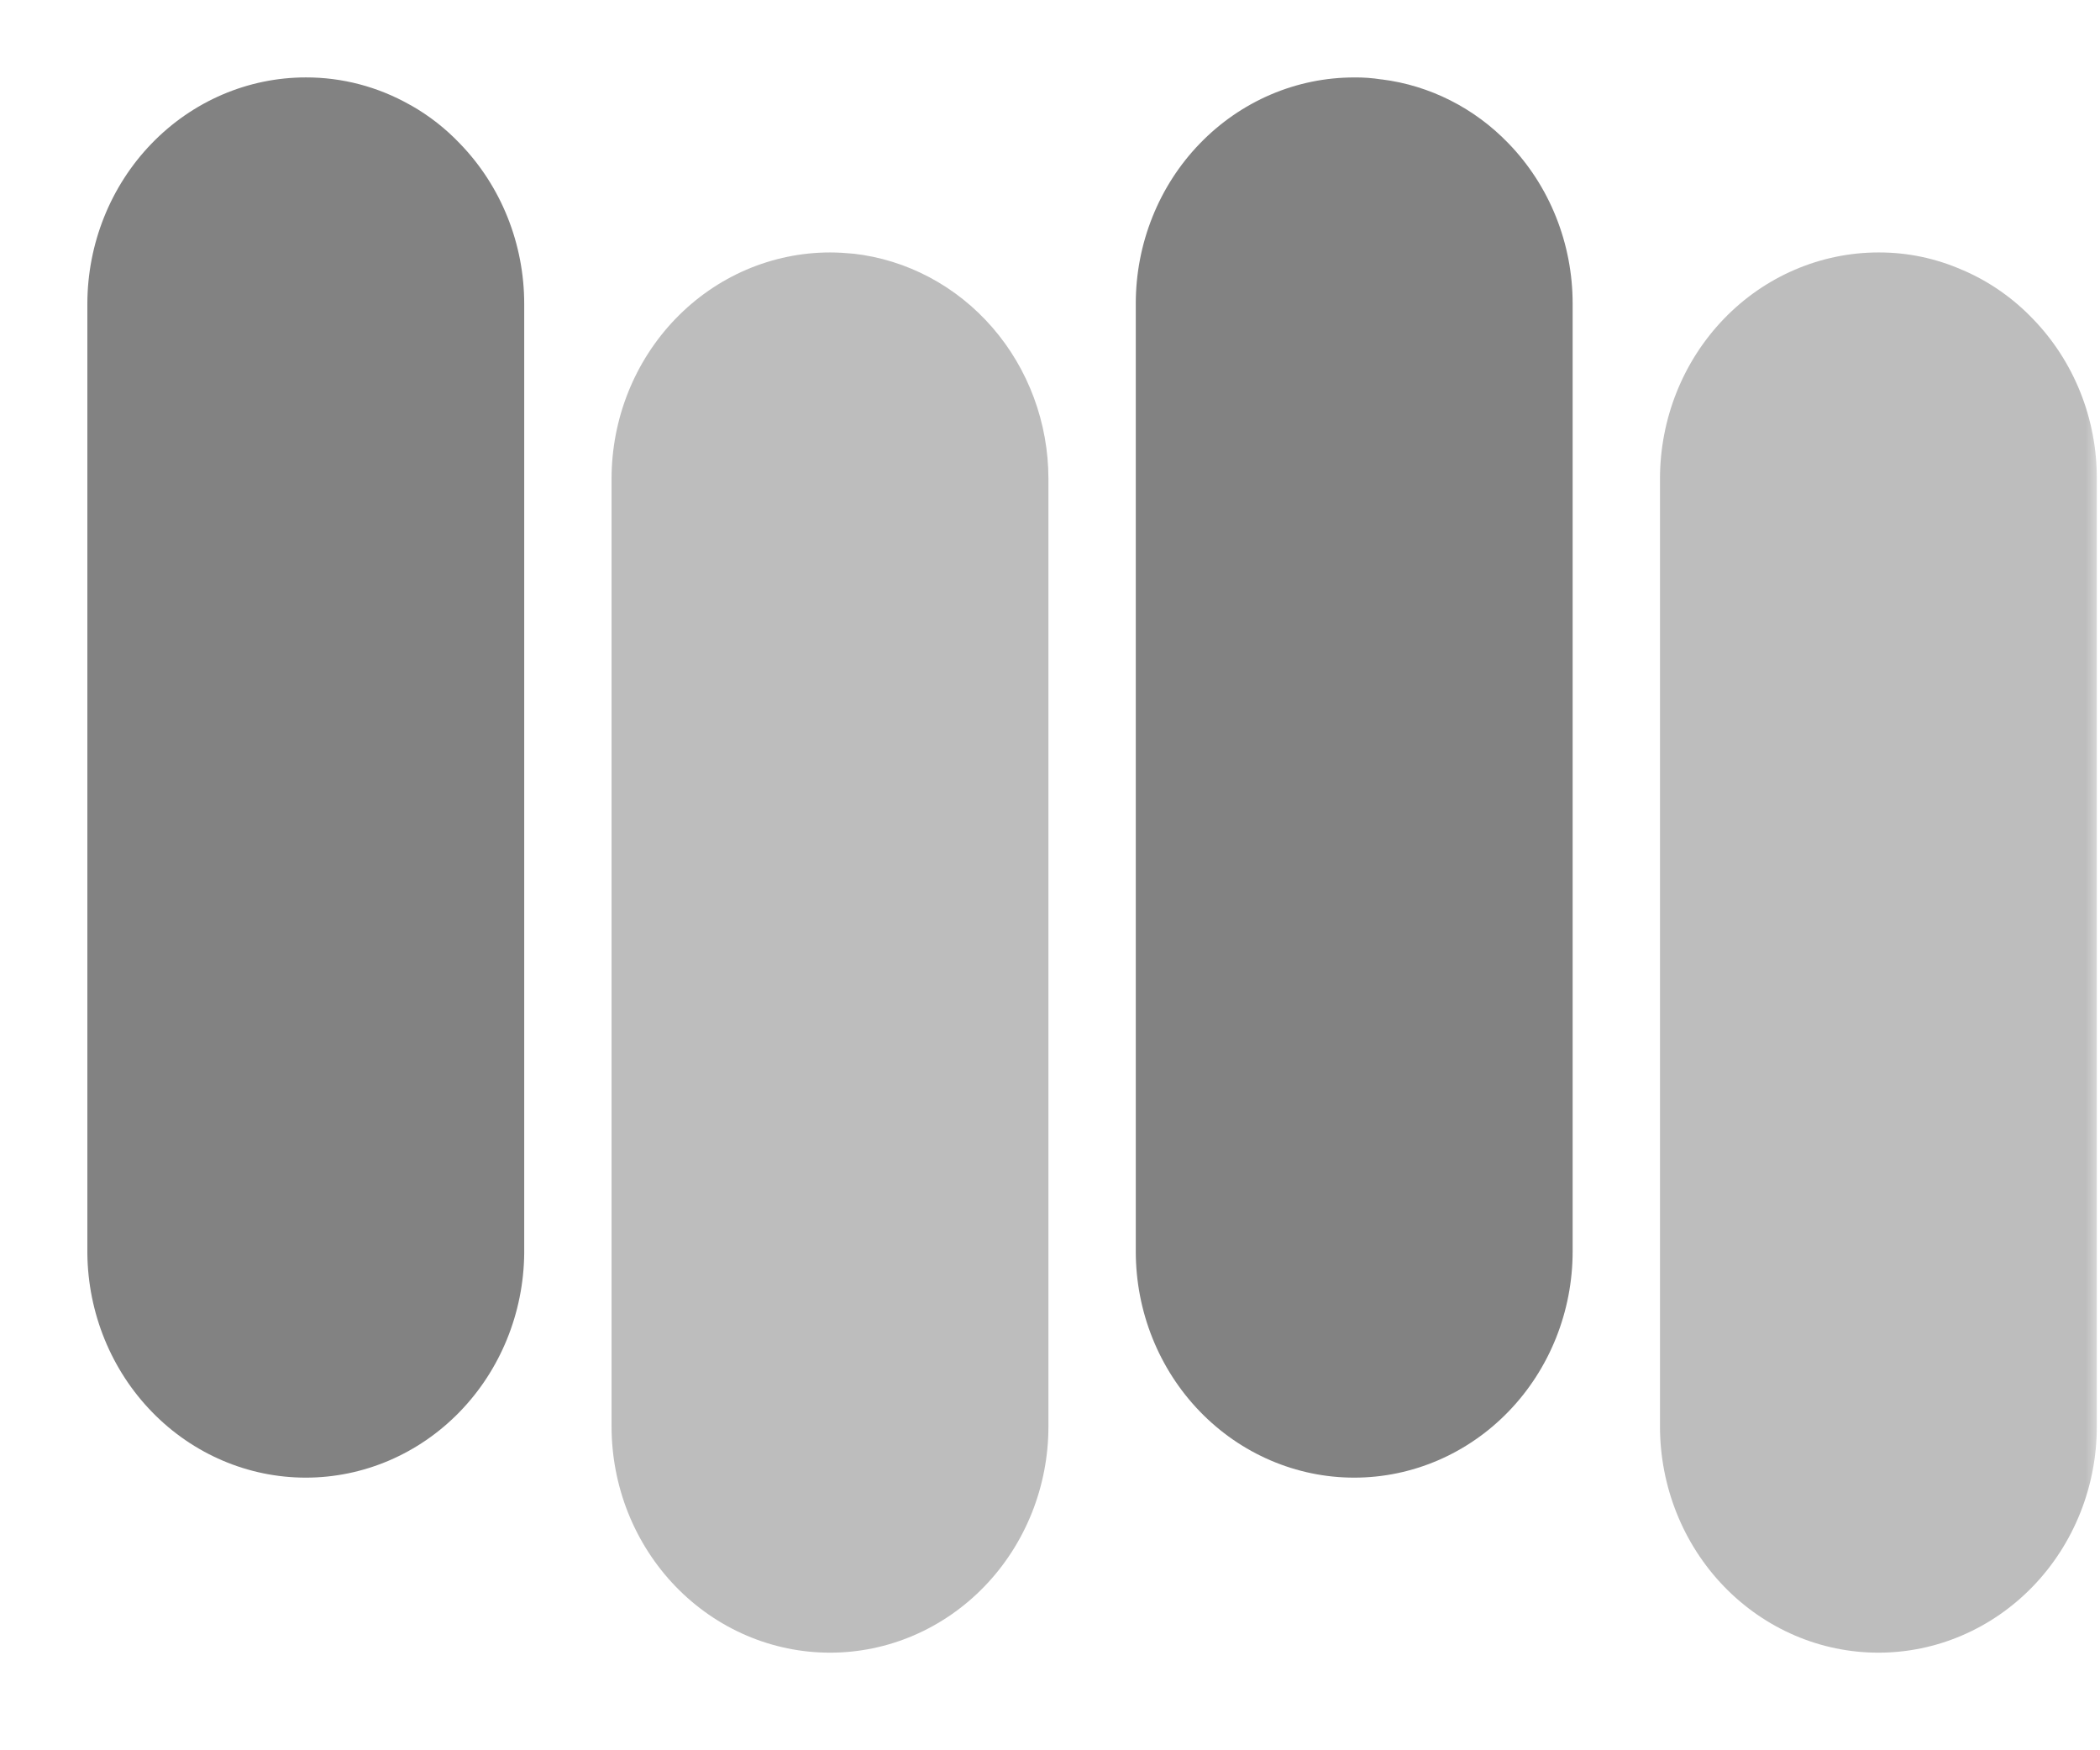
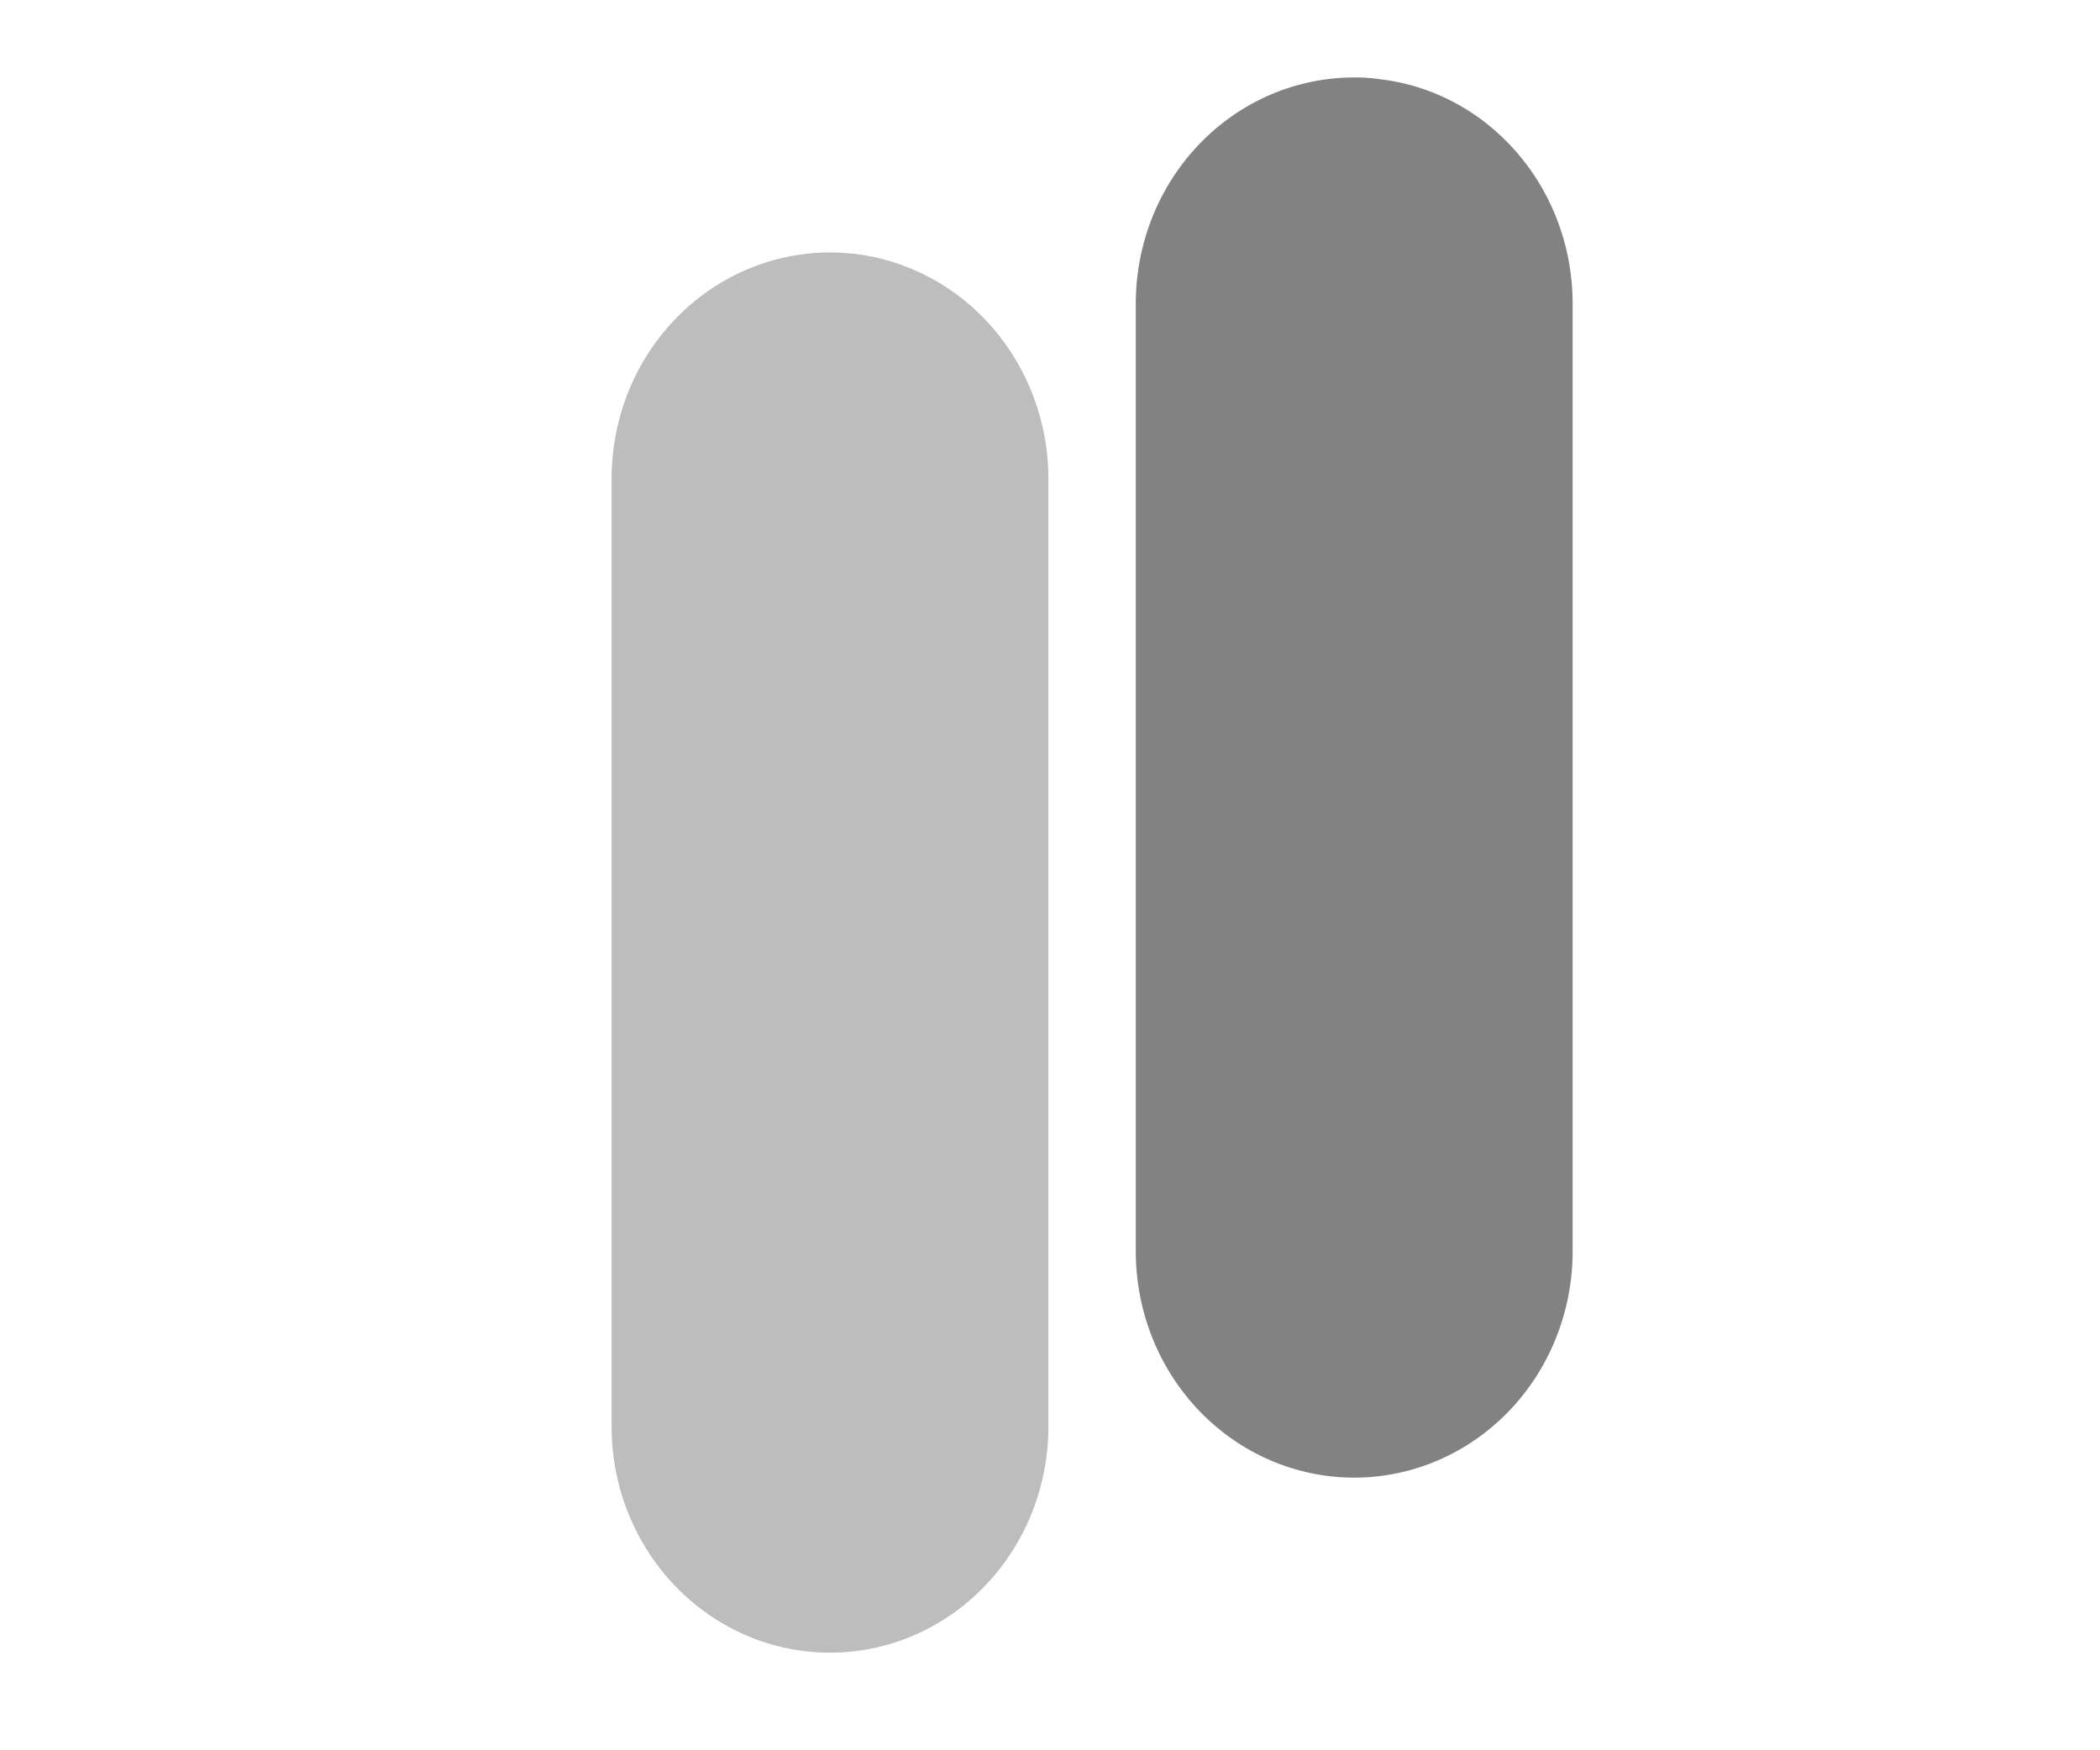
<svg xmlns="http://www.w3.org/2000/svg" width="72" height="60" viewBox="0 0 72 60" fill="none">
  <mask id="mask0_76_1197" style="mask-type:luminance" maskUnits="userSpaceOnUse" x="0" y="0" width="72" height="60">
    <path d="M72 0H0V60H72V0Z" fill="white" />
  </mask>
  <g mask="url(#mask0_76_1197)">
-     <path d="M17.973 10.418V42.967C17.952 45.013 17.154 46.968 15.752 48.407C14.35 49.847 12.457 50.654 10.484 50.654C8.511 50.654 6.618 49.847 5.216 48.407C3.814 46.968 3.016 45.013 2.995 42.967V10.418C2.997 8.358 3.787 6.383 5.192 4.927C6.597 3.471 8.502 2.653 10.488 2.654C11.73 2.651 12.953 2.972 14.044 3.587C14.061 3.595 14.068 3.604 14.076 3.604C14.08 3.609 14.086 3.612 14.092 3.612C14.713 3.964 15.281 4.408 15.777 4.931C16.473 5.651 17.026 6.506 17.402 7.447C17.779 8.389 17.973 9.398 17.973 10.418Z" fill="#828282" />
    <path d="M35.946 16.413V48.9C35.946 49.918 35.752 50.926 35.376 51.867C34.999 52.808 34.448 53.663 33.752 54.383C33.057 55.103 32.231 55.674 31.323 56.064C30.414 56.454 29.441 56.654 28.457 56.654C27.474 56.654 26.5 56.454 25.591 56.064C24.683 55.674 23.857 55.103 23.162 54.383C22.466 53.663 21.915 52.808 21.538 51.867C21.162 50.926 20.968 49.918 20.968 48.9V16.413C20.968 15.394 21.162 14.385 21.538 13.444C21.915 12.502 22.467 11.647 23.163 10.926C23.858 10.206 24.684 9.634 25.593 9.244C26.503 8.855 27.477 8.654 28.461 8.654C28.728 8.654 28.988 8.671 29.239 8.695H29.256C31.093 8.902 32.792 9.804 34.026 11.228C35.261 12.652 35.945 14.499 35.946 16.413Z" fill="#BDBDBD" />
    <path d="M53.919 10.405V42.9C53.919 44.956 53.13 46.929 51.725 48.383C50.321 49.837 48.416 50.654 46.43 50.654C44.444 50.654 42.539 49.837 41.135 48.383C39.73 46.929 38.941 44.956 38.941 42.9V10.405C38.941 9.387 39.135 8.378 39.512 7.437C39.888 6.496 40.44 5.641 41.136 4.922C41.832 4.202 42.658 3.631 43.567 3.242C44.476 2.853 45.45 2.654 46.434 2.655C46.743 2.651 47.052 2.674 47.357 2.722H47.373C49.02 2.928 50.553 3.702 51.723 4.919C52.42 5.639 52.972 6.494 53.349 7.436C53.725 8.377 53.919 9.386 53.919 10.405Z" fill="#828282" />
-     <path d="M71.891 16.413V48.9C71.891 49.918 71.698 50.926 71.321 51.867C70.945 52.808 70.393 53.663 69.698 54.383C69.002 55.103 68.177 55.674 67.268 56.064C66.36 56.454 65.386 56.654 64.403 56.654C63.419 56.654 62.445 56.454 61.537 56.064C60.628 55.674 59.803 55.103 59.107 54.383C58.412 53.663 57.86 52.808 57.484 51.867C57.108 50.926 56.914 49.918 56.914 48.9V16.413C56.914 15.394 57.108 14.385 57.484 13.444C57.861 12.502 58.413 11.647 59.108 10.927C59.804 10.206 60.63 9.635 61.539 9.245C62.448 8.855 63.423 8.654 64.407 8.654C65.398 8.65 66.379 8.856 67.29 9.259H67.298C67.303 9.264 67.308 9.267 67.315 9.268C68.206 9.653 69.016 10.218 69.696 10.928C70.394 11.646 70.948 12.501 71.325 13.443C71.702 14.384 71.894 15.394 71.891 16.413Z" fill="#BDBDBD" />
  </g>
</svg>